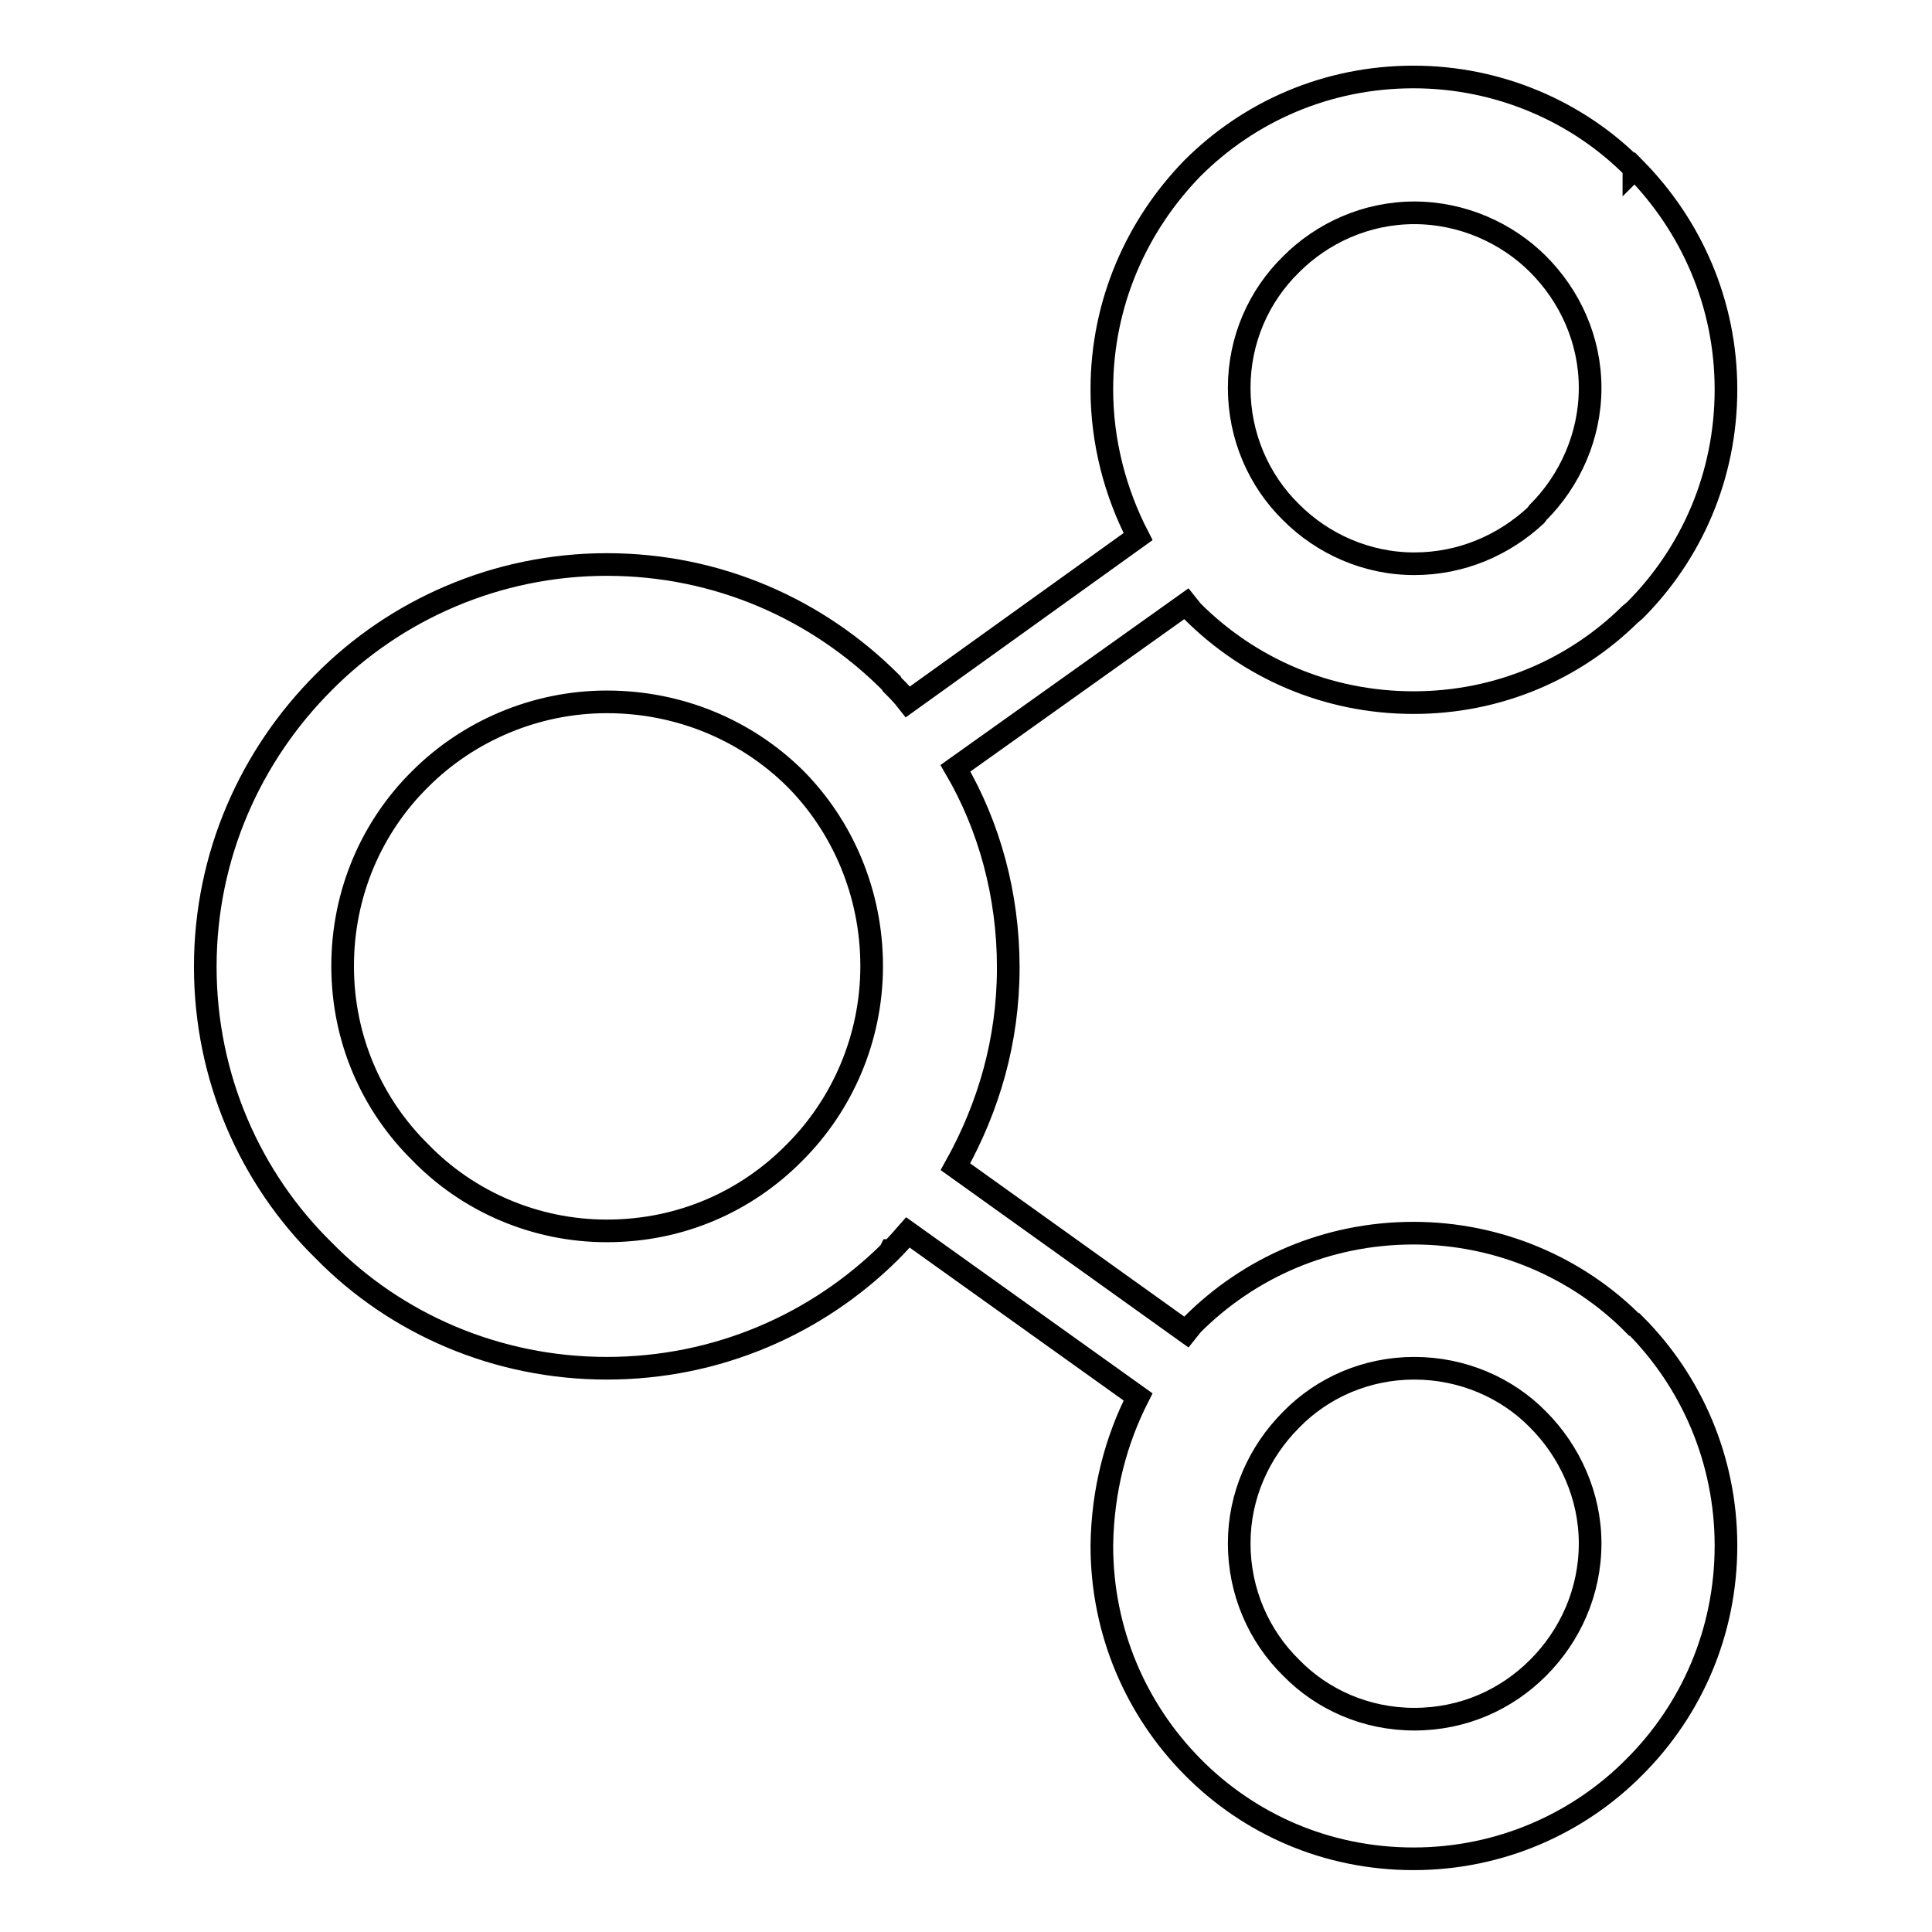
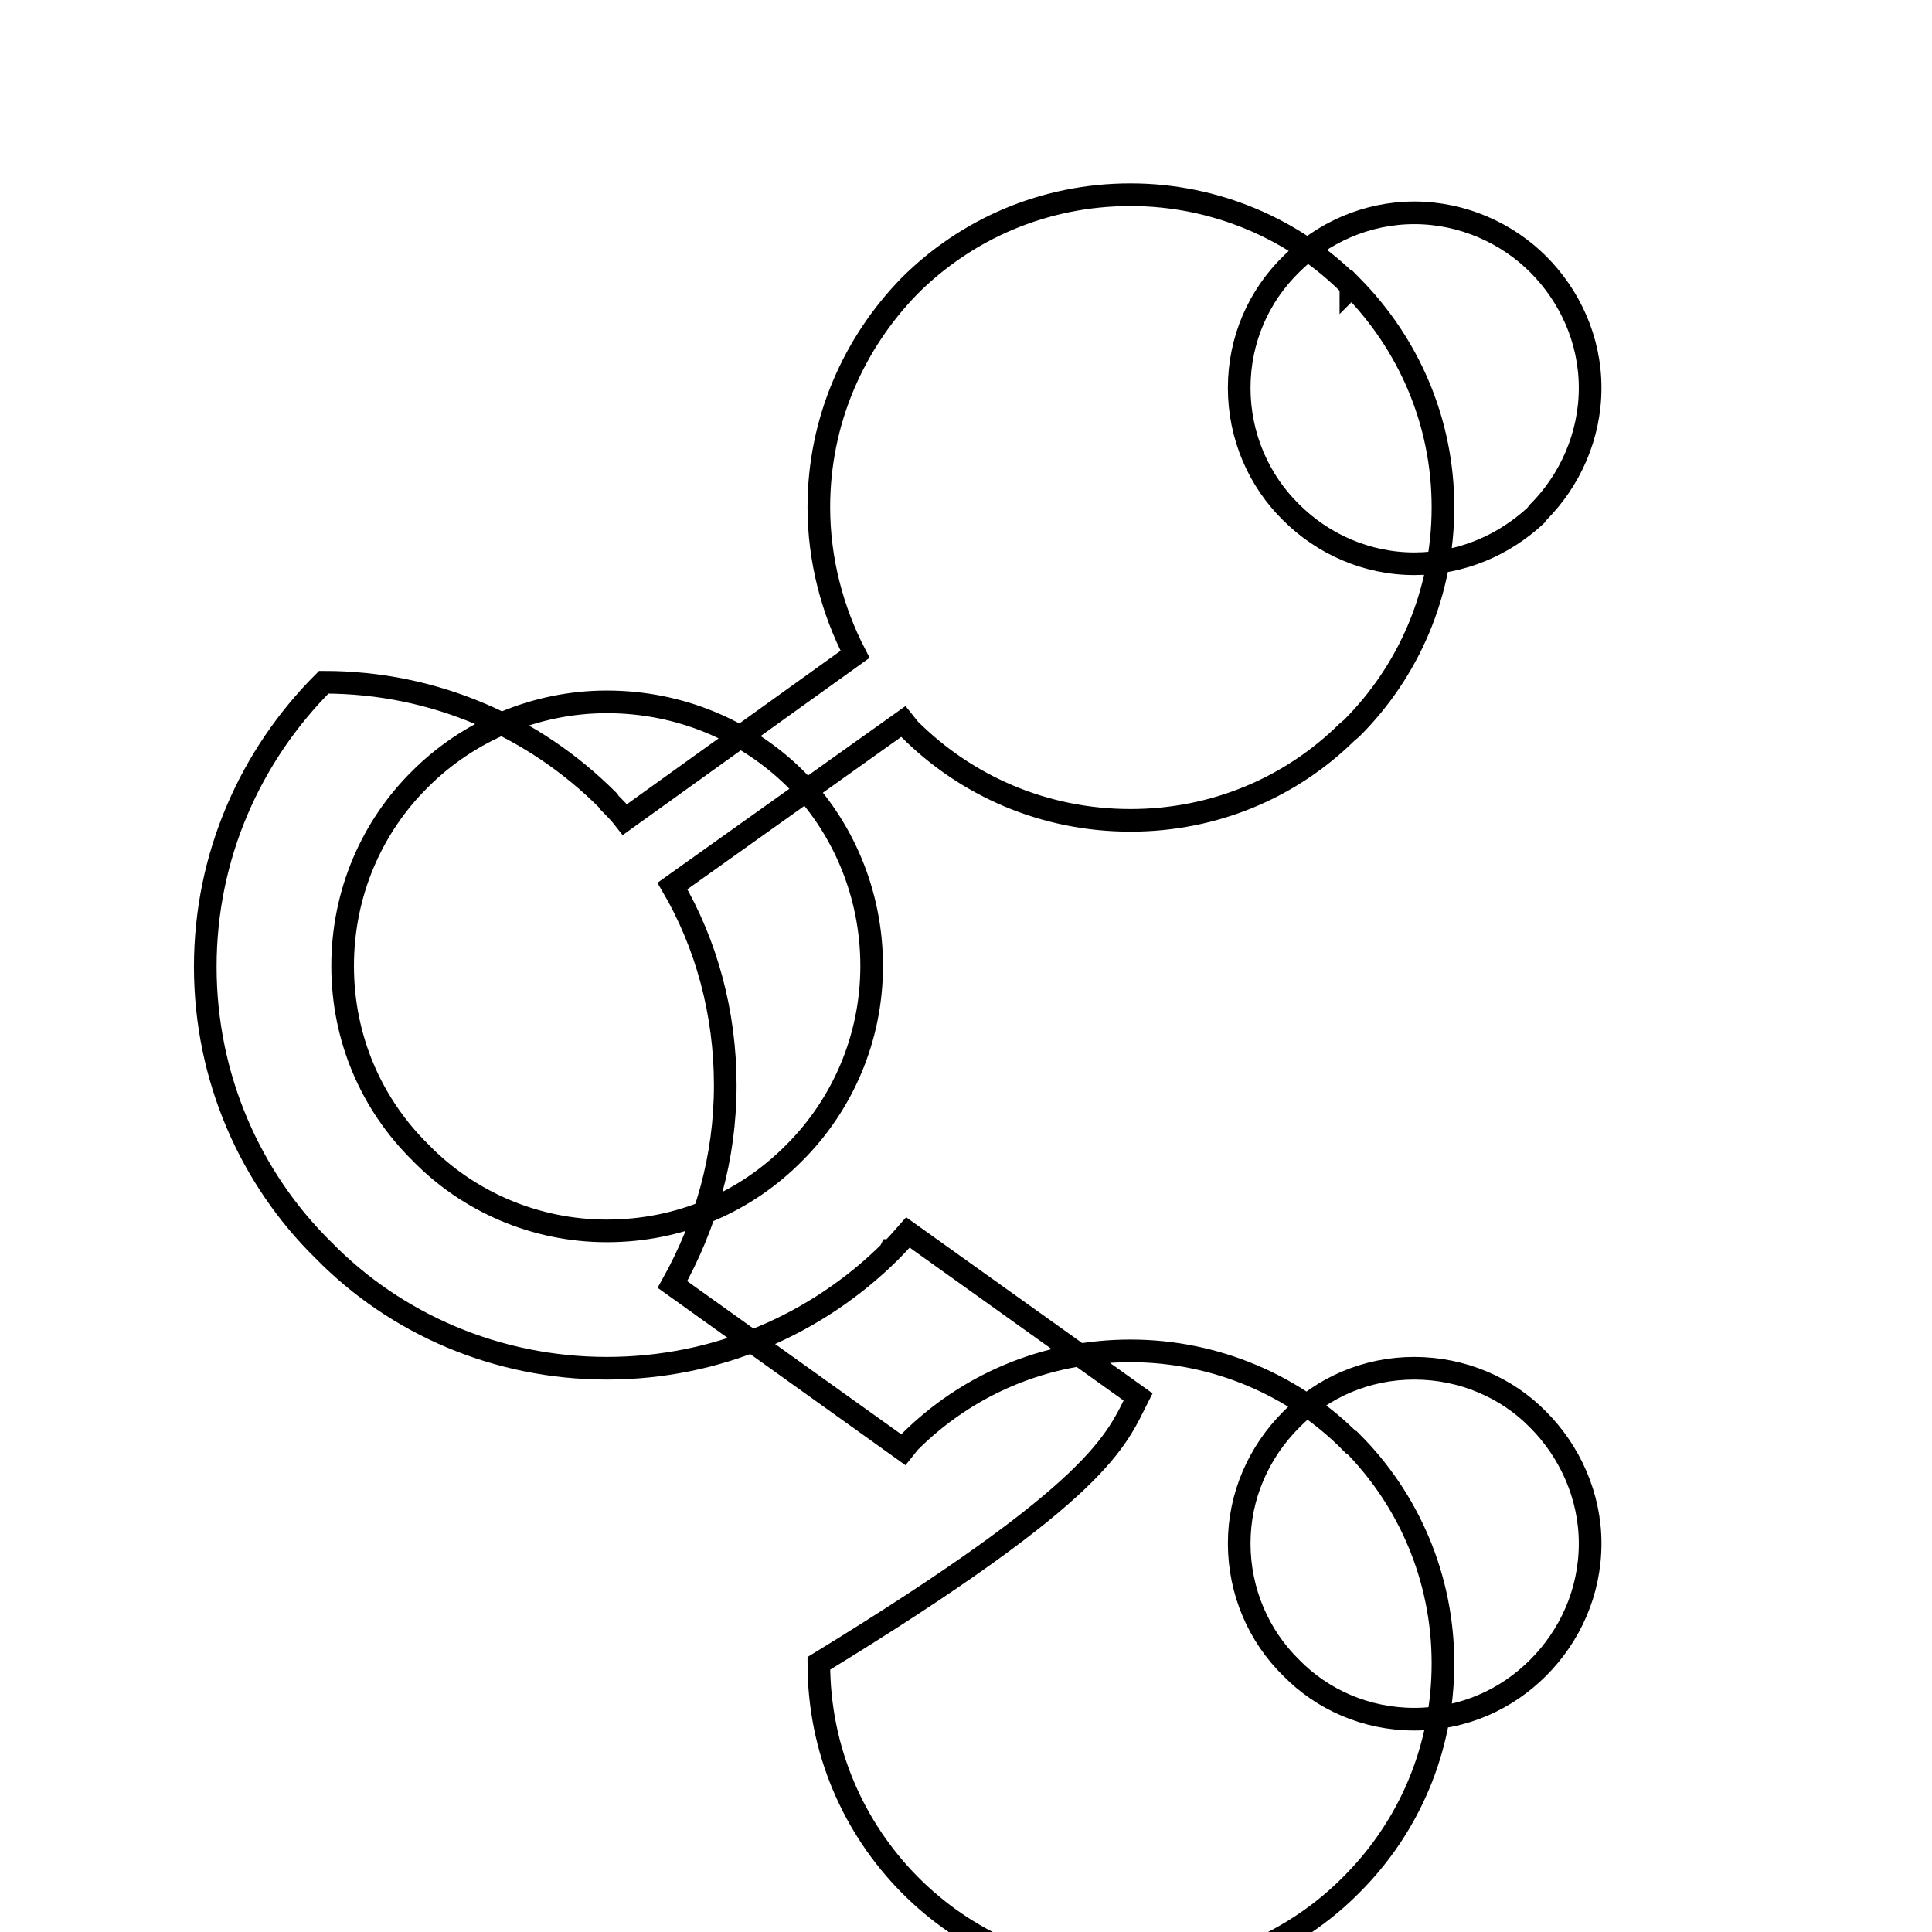
<svg xmlns="http://www.w3.org/2000/svg" version="1.1" x="0px" y="0px" viewBox="0 0 256 256" enable-background="new 0 0 256 256" xml:space="preserve">
  <g>
    <g>
-       <path stroke-width="3" fill-opacity="0" stroke="#000000" d="M150.8,185.1l-30.5-21.8c-0.7,0.8-1.4,1.6-2.2,2.4H118l-0.1,0.2c-9.6,9.5-22.8,15.4-37.5,15.4c-14.6,0-28-5.9-37.5-15.6c-9.7-9.5-15.7-22.9-15.7-37.6c0-14.7,6-28,15.7-37.7c9.5-9.6,22.9-15.6,37.5-15.6c14.8,0,28,6,37.6,15.6l0.1,0.1l0.1,0.2c0.7,0.7,1.4,1.4,2.1,2.3l30.5-21.9c-3-5.8-4.8-12.5-4.8-19.5c0-11.4,4.6-21.7,12-29.3c7.5-7.5,17.8-12.1,29.3-12.1c11.3,0,21.8,4.6,29.2,12.1v0.1l0.1-0.1c7.5,7.6,12.1,17.9,12.1,29.3c0,11.5-4.6,21.8-12.1,29.3l-0.6,0.5c-7.4,7.3-17.5,11.7-28.7,11.7c-11.5,0-21.8-4.6-29.3-12.1l-0.8-1l-30.6,21.8c4.5,7.7,7,16.8,7,26.4c0,9.7-2.6,18.5-7,26.4l30.6,21.9l0.8-1c7.5-7.5,17.8-12.1,29.3-12.1c11.3,0,21.8,4.6,29.2,12.1l0,0h0.1c7.5,7.5,12.1,17.9,12.1,29.3c0,11.5-4.6,21.8-12.1,29.3c-7.4,7.5-17.8,12.2-29.3,12.2c-11.5,0-21.8-4.6-29.3-12.2c-7.4-7.5-12-17.8-12-29.3C146.1,197.4,147.9,190.8,150.8,185.1L150.8,185.1z M105.3,103.1L105.3,103.1L105.3,103.1C98.9,96.8,90.1,93,80.4,93c-9.5,0-18.4,3.9-24.7,10.2c-6.4,6.3-10.3,15.1-10.3,24.8c0,9.7,3.9,18.4,10.3,24.7c6.3,6.5,15.2,10.4,24.7,10.4c9.8,0,18.5-3.9,24.9-10.4l0,0c6.3-6.3,10.2-15.1,10.2-24.7C115.5,118.3,111.6,109.4,105.3,103.1L105.3,103.1z M203.8,35L203.8,35c-4.1-4.1-10-6.8-16.4-6.8c-6.4,0-12.2,2.7-16.3,6.8c-4.3,4.2-6.9,10-6.9,16.4c0,6.4,2.6,12.3,6.9,16.5c4.1,4.1,9.9,6.8,16.3,6.8c6.3,0,11.9-2.5,16.1-6.4l0.3-0.4c4.2-4.2,6.9-10.1,6.9-16.5C210.7,45,208,39.2,203.8,35L203.8,35z M203.8,188.1L203.8,188.1c-4.1-4.2-10-6.8-16.4-6.8c-6.4,0-12.2,2.6-16.3,6.8c-4.3,4.3-6.9,10.1-6.9,16.4c0,6.4,2.6,12.3,6.9,16.5c4.1,4.2,9.9,6.8,16.3,6.8c6.5,0,12.2-2.6,16.4-6.8c4.2-4.2,6.9-10,6.9-16.5C210.7,198.2,208,192.3,203.8,188.1L203.8,188.1L203.8,188.1z" />
+       <path stroke-width="3" fill-opacity="0" stroke="#000000" d="M150.8,185.1l-30.5-21.8c-0.7,0.8-1.4,1.6-2.2,2.4H118l-0.1,0.2c-9.6,9.5-22.8,15.4-37.5,15.4c-14.6,0-28-5.9-37.5-15.6c-9.7-9.5-15.7-22.9-15.7-37.6c0-14.7,6-28,15.7-37.7c14.8,0,28,6,37.6,15.6l0.1,0.1l0.1,0.2c0.7,0.7,1.4,1.4,2.1,2.3l30.5-21.9c-3-5.8-4.8-12.5-4.8-19.5c0-11.4,4.6-21.7,12-29.3c7.5-7.5,17.8-12.1,29.3-12.1c11.3,0,21.8,4.6,29.2,12.1v0.1l0.1-0.1c7.5,7.6,12.1,17.9,12.1,29.3c0,11.5-4.6,21.8-12.1,29.3l-0.6,0.5c-7.4,7.3-17.5,11.7-28.7,11.7c-11.5,0-21.8-4.6-29.3-12.1l-0.8-1l-30.6,21.8c4.5,7.7,7,16.8,7,26.4c0,9.7-2.6,18.5-7,26.4l30.6,21.9l0.8-1c7.5-7.5,17.8-12.1,29.3-12.1c11.3,0,21.8,4.6,29.2,12.1l0,0h0.1c7.5,7.5,12.1,17.9,12.1,29.3c0,11.5-4.6,21.8-12.1,29.3c-7.4,7.5-17.8,12.2-29.3,12.2c-11.5,0-21.8-4.6-29.3-12.2c-7.4-7.5-12-17.8-12-29.3C146.1,197.4,147.9,190.8,150.8,185.1L150.8,185.1z M105.3,103.1L105.3,103.1L105.3,103.1C98.9,96.8,90.1,93,80.4,93c-9.5,0-18.4,3.9-24.7,10.2c-6.4,6.3-10.3,15.1-10.3,24.8c0,9.7,3.9,18.4,10.3,24.7c6.3,6.5,15.2,10.4,24.7,10.4c9.8,0,18.5-3.9,24.9-10.4l0,0c6.3-6.3,10.2-15.1,10.2-24.7C115.5,118.3,111.6,109.4,105.3,103.1L105.3,103.1z M203.8,35L203.8,35c-4.1-4.1-10-6.8-16.4-6.8c-6.4,0-12.2,2.7-16.3,6.8c-4.3,4.2-6.9,10-6.9,16.4c0,6.4,2.6,12.3,6.9,16.5c4.1,4.1,9.9,6.8,16.3,6.8c6.3,0,11.9-2.5,16.1-6.4l0.3-0.4c4.2-4.2,6.9-10.1,6.9-16.5C210.7,45,208,39.2,203.8,35L203.8,35z M203.8,188.1L203.8,188.1c-4.1-4.2-10-6.8-16.4-6.8c-6.4,0-12.2,2.6-16.3,6.8c-4.3,4.3-6.9,10.1-6.9,16.4c0,6.4,2.6,12.3,6.9,16.5c4.1,4.2,9.9,6.8,16.3,6.8c6.5,0,12.2-2.6,16.4-6.8c4.2-4.2,6.9-10,6.9-16.5C210.7,198.2,208,192.3,203.8,188.1L203.8,188.1L203.8,188.1z" />
    </g>
  </g>
</svg>